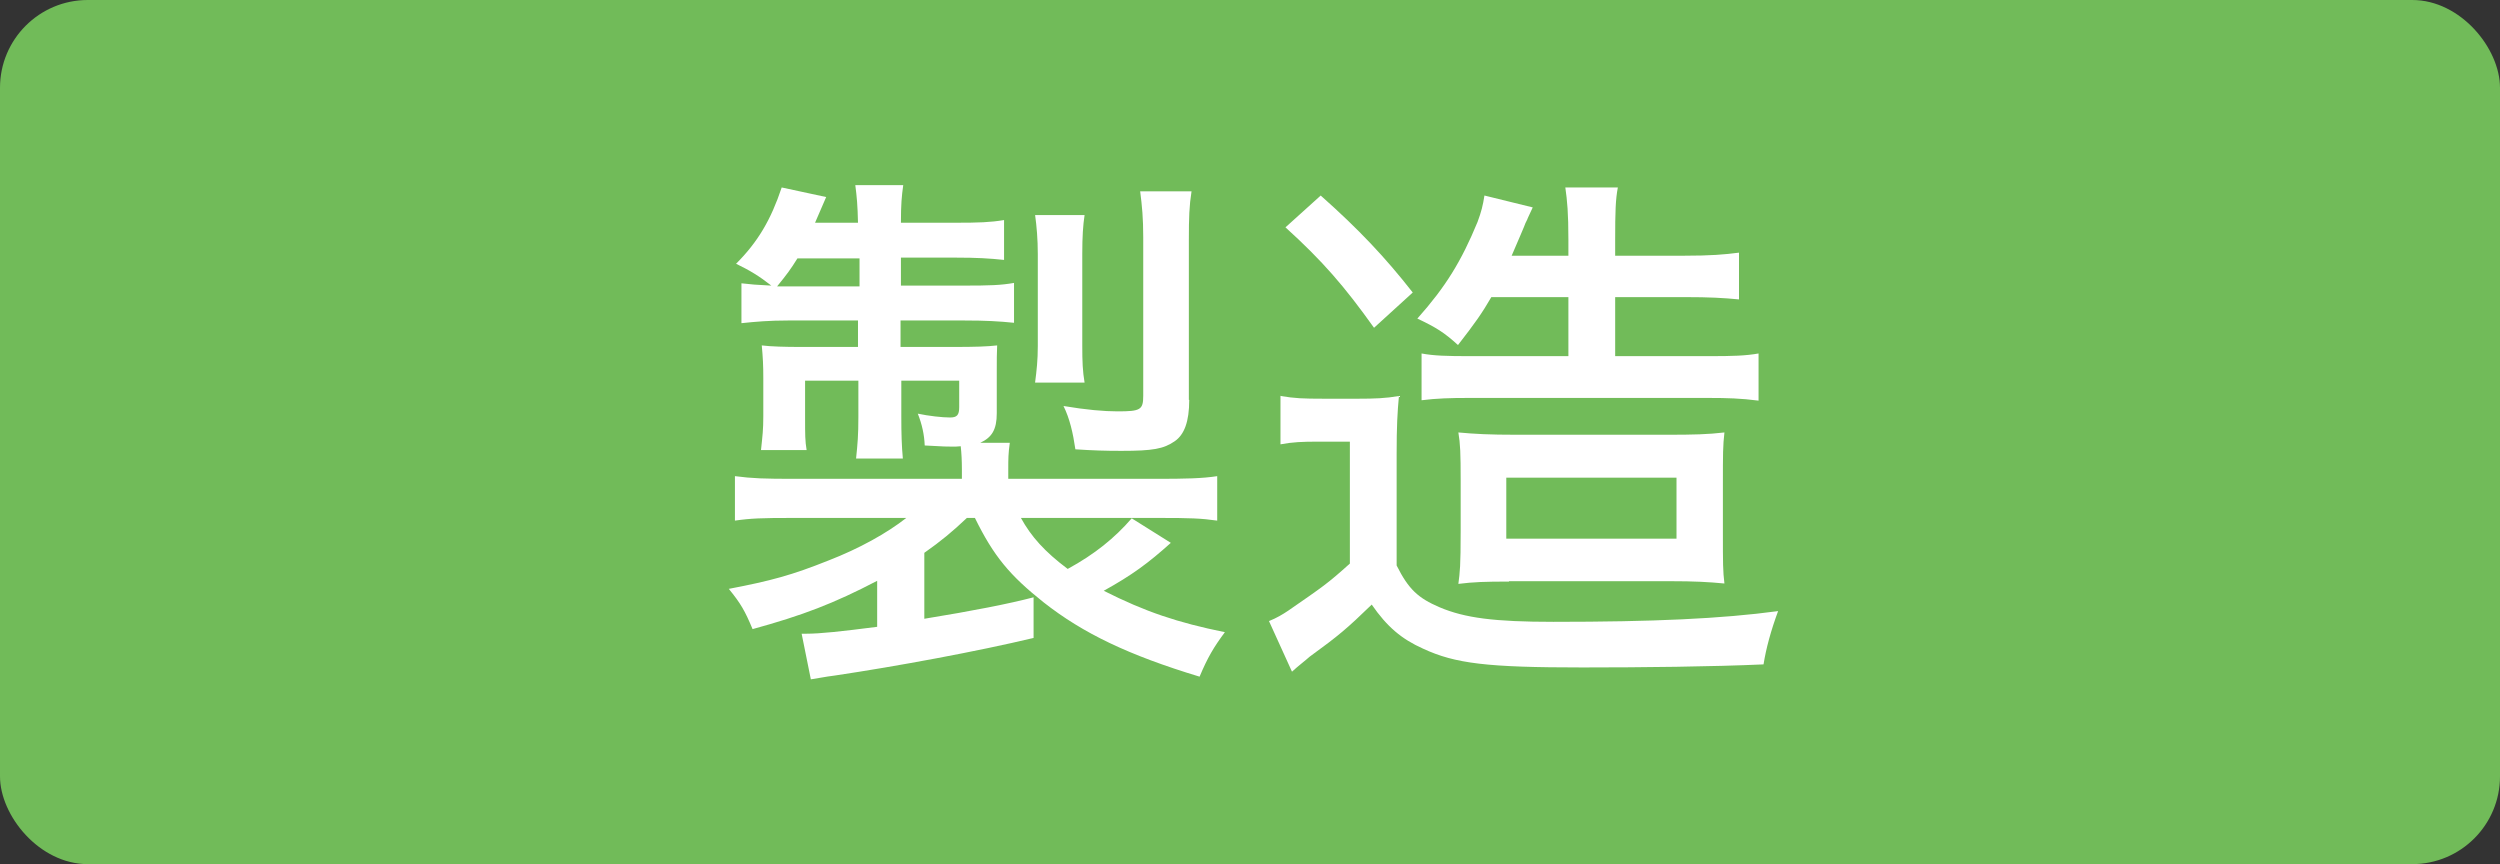
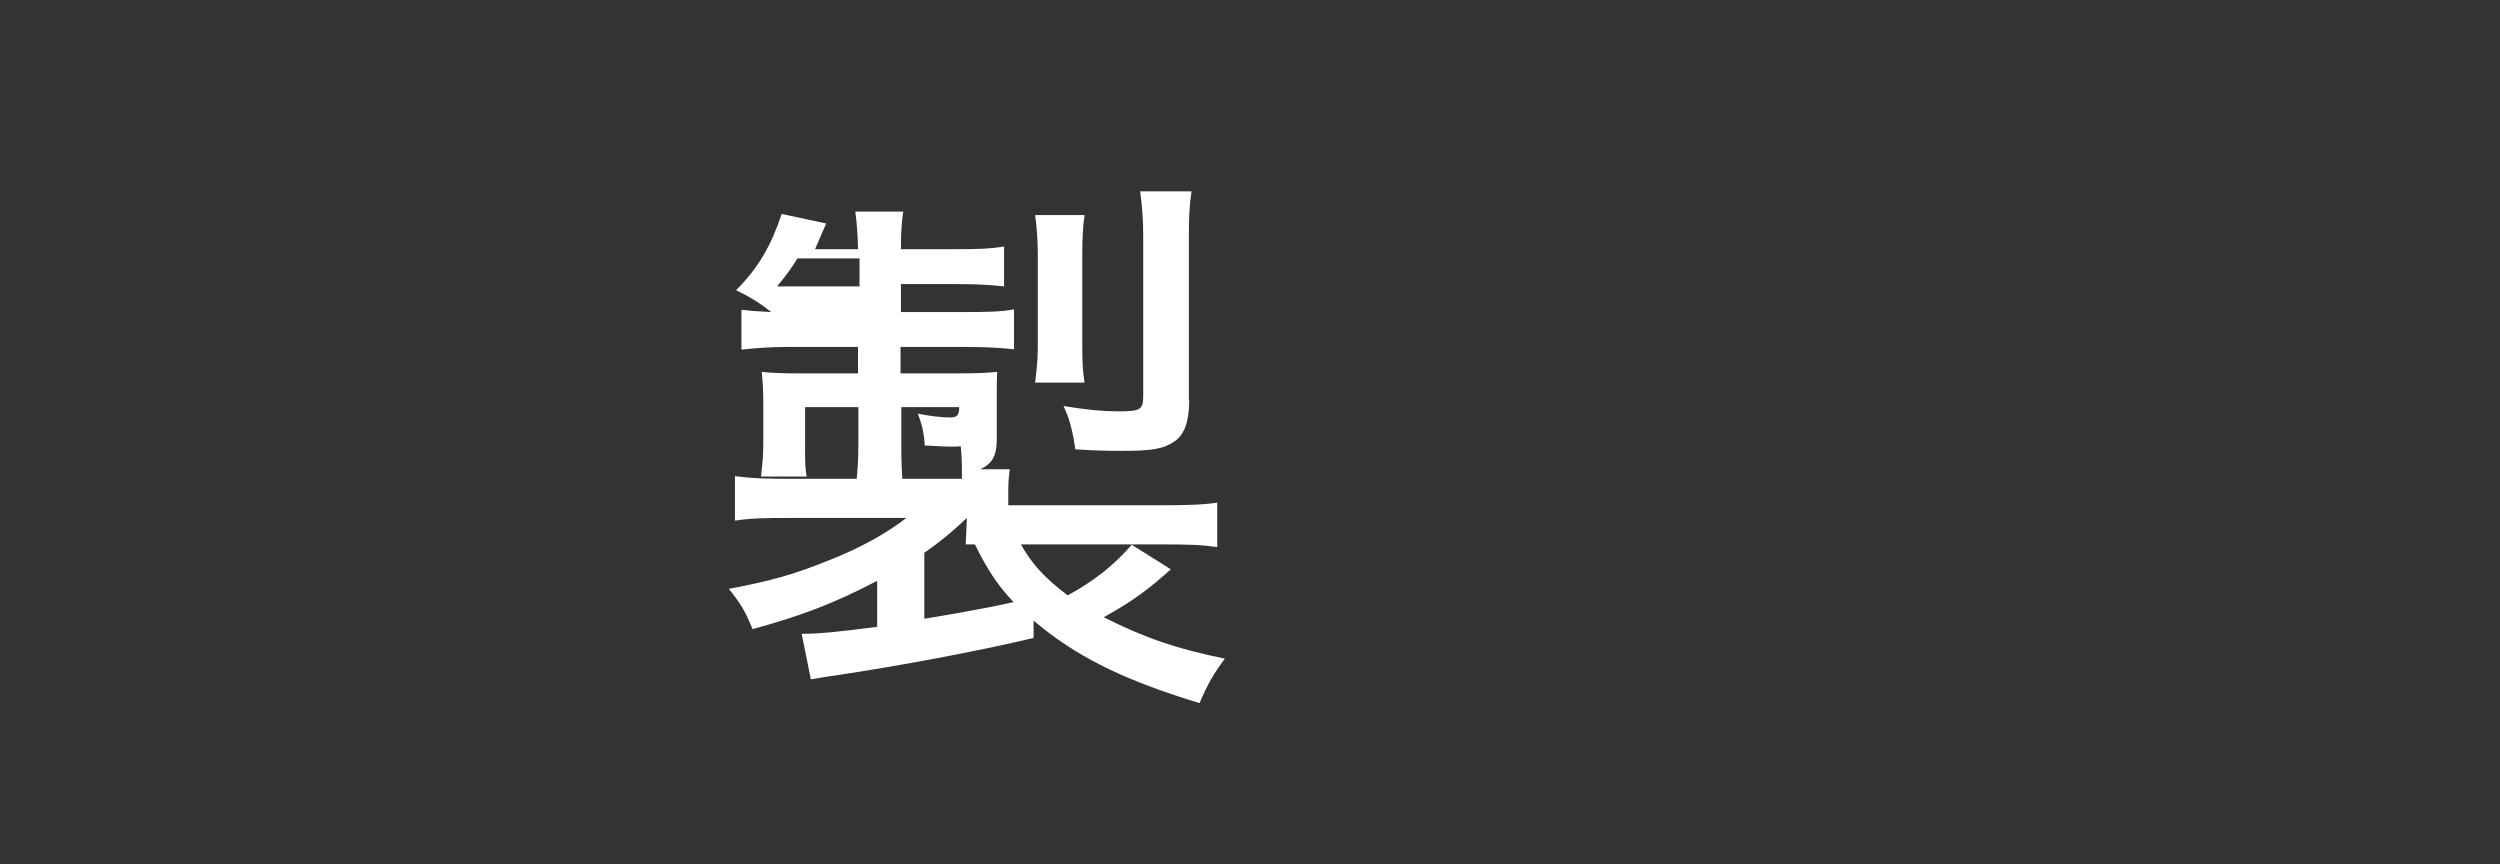
<svg xmlns="http://www.w3.org/2000/svg" id="_レイヤー_2" viewBox="0 0 65.21 22.54">
  <rect x="0" y="0" width="65.21" height="22.54" fill="#333333" stroke="none" />
  <defs>
    <style>.cls-1{fill:#fff;}.cls-2{fill:#71bb59;}</style>
  </defs>
  <g id="_レイヤー_2-2">
    <g>
-       <rect class="cls-2" width="65.21" height="22.54" rx="2.29" ry="2.29" />
      <g>
-         <path class="cls-1" d="m25.22,13.51c-.38.36-.67.6-1.11.91v1.72q1.9-.31,2.85-.56v1.06c-1.46.35-3.57.74-5.18.98-.31.04-.36.06-.63.1l-.24-1.19h.11c.39,0,.92-.06,1.86-.18v-1.2c-1.13.59-1.94.9-3.25,1.26-.2-.48-.31-.67-.62-1.05,1.1-.21,1.65-.36,2.6-.74.8-.31,1.52-.71,2.03-1.11h-2.97c-.8,0-1.09.01-1.5.07v-1.16c.45.06.78.07,1.54.07h4.38v-.25c0-.22-.01-.41-.03-.6-.08.01-.17.01-.2.01-.17,0-.2,0-.74-.03-.01-.28-.07-.55-.18-.83.28.06.64.1.84.1.18,0,.24-.06.24-.27v-.69h-1.51v.94c0,.45.01.76.04,1.09h-1.22c.04-.39.06-.6.06-1.09v-.94h-1.39v.98c0,.43,0,.59.04.83h-1.19c.04-.38.06-.53.06-.88v-1.01c0-.31-.01-.52-.04-.84.22.03.63.04.99.04h1.52v-.69h-1.82c-.49,0-.84.03-1.22.07v-1.04c.27.03.36.04.78.06-.32-.25-.55-.39-.92-.57.57-.57.91-1.15,1.19-1.99l1.16.25c-.14.32-.18.42-.29.67h1.12c-.01-.46-.03-.67-.07-.98h1.25c-.04.29-.06.49-.06.98h1.43c.6,0,.9-.01,1.26-.07v1.04c-.38-.04-.7-.06-1.26-.06h-1.43v.73h1.61c.73,0,.99-.01,1.34-.07v1.04c-.39-.04-.74-.06-1.29-.06h-1.67v.69h1.39c.55,0,.87-.01,1.13-.04-.01.21-.01.38-.01.66v1.11c0,.43-.13.63-.43.77h.77c-.04.28-.04.43-.04.69v.25h3.88c.73,0,1.19-.01,1.57-.07v1.16c-.42-.06-.71-.07-1.51-.07h-3.61c.27.49.62.88,1.22,1.33.7-.38,1.23-.81,1.67-1.32l1.02.64c-.59.53-1.01.84-1.75,1.25,1.09.55,1.93.83,3.16,1.08-.29.39-.45.66-.66,1.16-1.85-.56-3.04-1.13-4.07-1.94-.88-.7-1.3-1.2-1.79-2.2h-.24Zm-4.81-6.04h2.01v-.73h-1.62c-.18.29-.27.41-.53.73h.14Zm6.59,2.5c.04-.31.07-.57.07-.95v-2.39c0-.39-.03-.73-.07-1.02h1.29c-.04.27-.06.55-.06,1.02v2.38c0,.43.01.67.06.97h-1.29Zm4.02.46c0,.57-.13.91-.38,1.08-.29.2-.57.25-1.39.25-.43,0-.74-.01-1.2-.04-.06-.42-.15-.81-.31-1.13.59.1,1.06.14,1.41.14.6,0,.67-.04.67-.41v-4.13c0-.5-.03-.81-.08-1.2h1.34c-.06.38-.07.69-.07,1.26v4.18Z" />
-         <path class="cls-1" d="m33.41,10.33c.36.06.57.07,1.11.07h.91c.42,0,.71-.01,1.06-.07-.04.43-.06.78-.06,1.51v2.91c.31.62.56.85,1.12,1.09.66.28,1.43.38,2.97.38,2.6,0,4.38-.08,5.86-.28q-.28.76-.38,1.39c-1.33.06-3.16.08-4.72.08-2.49,0-3.32-.1-4.16-.49-.56-.25-.94-.57-1.34-1.15-.64.62-.85.8-1.62,1.36-.11.1-.31.25-.46.39l-.6-1.32c.2-.08.35-.17.5-.27.91-.63,1.02-.7,1.61-1.23v-3.18h-.83c-.41,0-.66.01-.98.07v-1.27Zm1.05-5.22c.98.87,1.67,1.6,2.39,2.52l-1.01.92c-.77-1.08-1.34-1.74-2.31-2.62l.92-.83Zm4.44,2.64c-.25.43-.42.67-.87,1.25-.35-.32-.57-.46-1.06-.69.74-.83,1.15-1.5,1.57-2.52.1-.27.14-.43.18-.69l1.26.31q-.04.08-.13.28s-.01.04-.06.13c-.01.04-.21.5-.36.85h1.48v-.42c0-.69-.03-1.01-.08-1.36h1.37c-.06.31-.07.64-.07,1.36v.42h1.8c.69,0,1.05-.03,1.43-.08v1.22c-.41-.04-.77-.06-1.4-.06h-1.83v1.54h2.45c.62,0,.95-.01,1.29-.07v1.23c-.46-.06-.83-.07-1.29-.07h-6.3c-.43,0-.81.01-1.2.06v-1.22c.32.06.66.07,1.26.07h2.57v-1.54h-2.02Zm.46,7.42c-.62,0-.92.01-1.32.06.04-.31.06-.45.06-1.38v-1.32c0-.7-.01-.96-.06-1.25.43.04.81.06,1.51.06h3.96c.66,0,1.05-.01,1.47-.06-.04.36-.04.53-.04,1.38v1.22c0,.83,0,1.01.04,1.34-.42-.04-.78-.06-1.41-.06h-4.21Zm-.07-1.12h4.44v-1.59h-4.44v1.59Z" />
+         <path class="cls-1" d="m25.22,13.51c-.38.36-.67.6-1.11.91v1.72q1.9-.31,2.85-.56v1.06c-1.46.35-3.57.74-5.18.98-.31.04-.36.06-.63.1l-.24-1.19h.11c.39,0,.92-.06,1.86-.18v-1.2c-1.13.59-1.94.9-3.25,1.26-.2-.48-.31-.67-.62-1.05,1.1-.21,1.65-.36,2.6-.74.8-.31,1.52-.71,2.03-1.11h-2.97c-.8,0-1.09.01-1.5.07v-1.16c.45.06.78.07,1.54.07h4.38v-.25c0-.22-.01-.41-.03-.6-.08.01-.17.01-.2.01-.17,0-.2,0-.74-.03-.01-.28-.07-.55-.18-.83.28.06.64.1.84.1.18,0,.24-.06.24-.27h-1.51v.94c0,.45.01.76.04,1.09h-1.22c.04-.39.06-.6.06-1.09v-.94h-1.39v.98c0,.43,0,.59.04.83h-1.19c.04-.38.06-.53.06-.88v-1.01c0-.31-.01-.52-.04-.84.22.03.63.04.99.04h1.52v-.69h-1.82c-.49,0-.84.03-1.22.07v-1.04c.27.03.36.04.78.06-.32-.25-.55-.39-.92-.57.57-.57.91-1.15,1.19-1.99l1.16.25c-.14.32-.18.42-.29.67h1.12c-.01-.46-.03-.67-.07-.98h1.25c-.04.29-.06.49-.06.98h1.43c.6,0,.9-.01,1.26-.07v1.04c-.38-.04-.7-.06-1.26-.06h-1.43v.73h1.61c.73,0,.99-.01,1.34-.07v1.04c-.39-.04-.74-.06-1.29-.06h-1.67v.69h1.39c.55,0,.87-.01,1.13-.04-.01.21-.01.38-.01.66v1.11c0,.43-.13.63-.43.77h.77c-.04.28-.04.43-.04.69v.25h3.88c.73,0,1.19-.01,1.57-.07v1.16c-.42-.06-.71-.07-1.51-.07h-3.61c.27.49.62.88,1.22,1.33.7-.38,1.23-.81,1.67-1.32l1.02.64c-.59.53-1.01.84-1.75,1.25,1.09.55,1.93.83,3.16,1.08-.29.39-.45.66-.66,1.16-1.85-.56-3.04-1.13-4.07-1.94-.88-.7-1.3-1.2-1.79-2.2h-.24Zm-4.81-6.04h2.01v-.73h-1.62c-.18.29-.27.41-.53.73h.14Zm6.59,2.5c.04-.31.07-.57.07-.95v-2.39c0-.39-.03-.73-.07-1.02h1.29c-.04.27-.06.55-.06,1.02v2.38c0,.43.01.67.06.97h-1.29Zm4.02.46c0,.57-.13.91-.38,1.08-.29.2-.57.25-1.39.25-.43,0-.74-.01-1.2-.04-.06-.42-.15-.81-.31-1.13.59.1,1.06.14,1.41.14.6,0,.67-.04.67-.41v-4.13c0-.5-.03-.81-.08-1.2h1.34c-.06.38-.07.69-.07,1.26v4.18Z" />
      </g>
    </g>
  </g>
</svg>